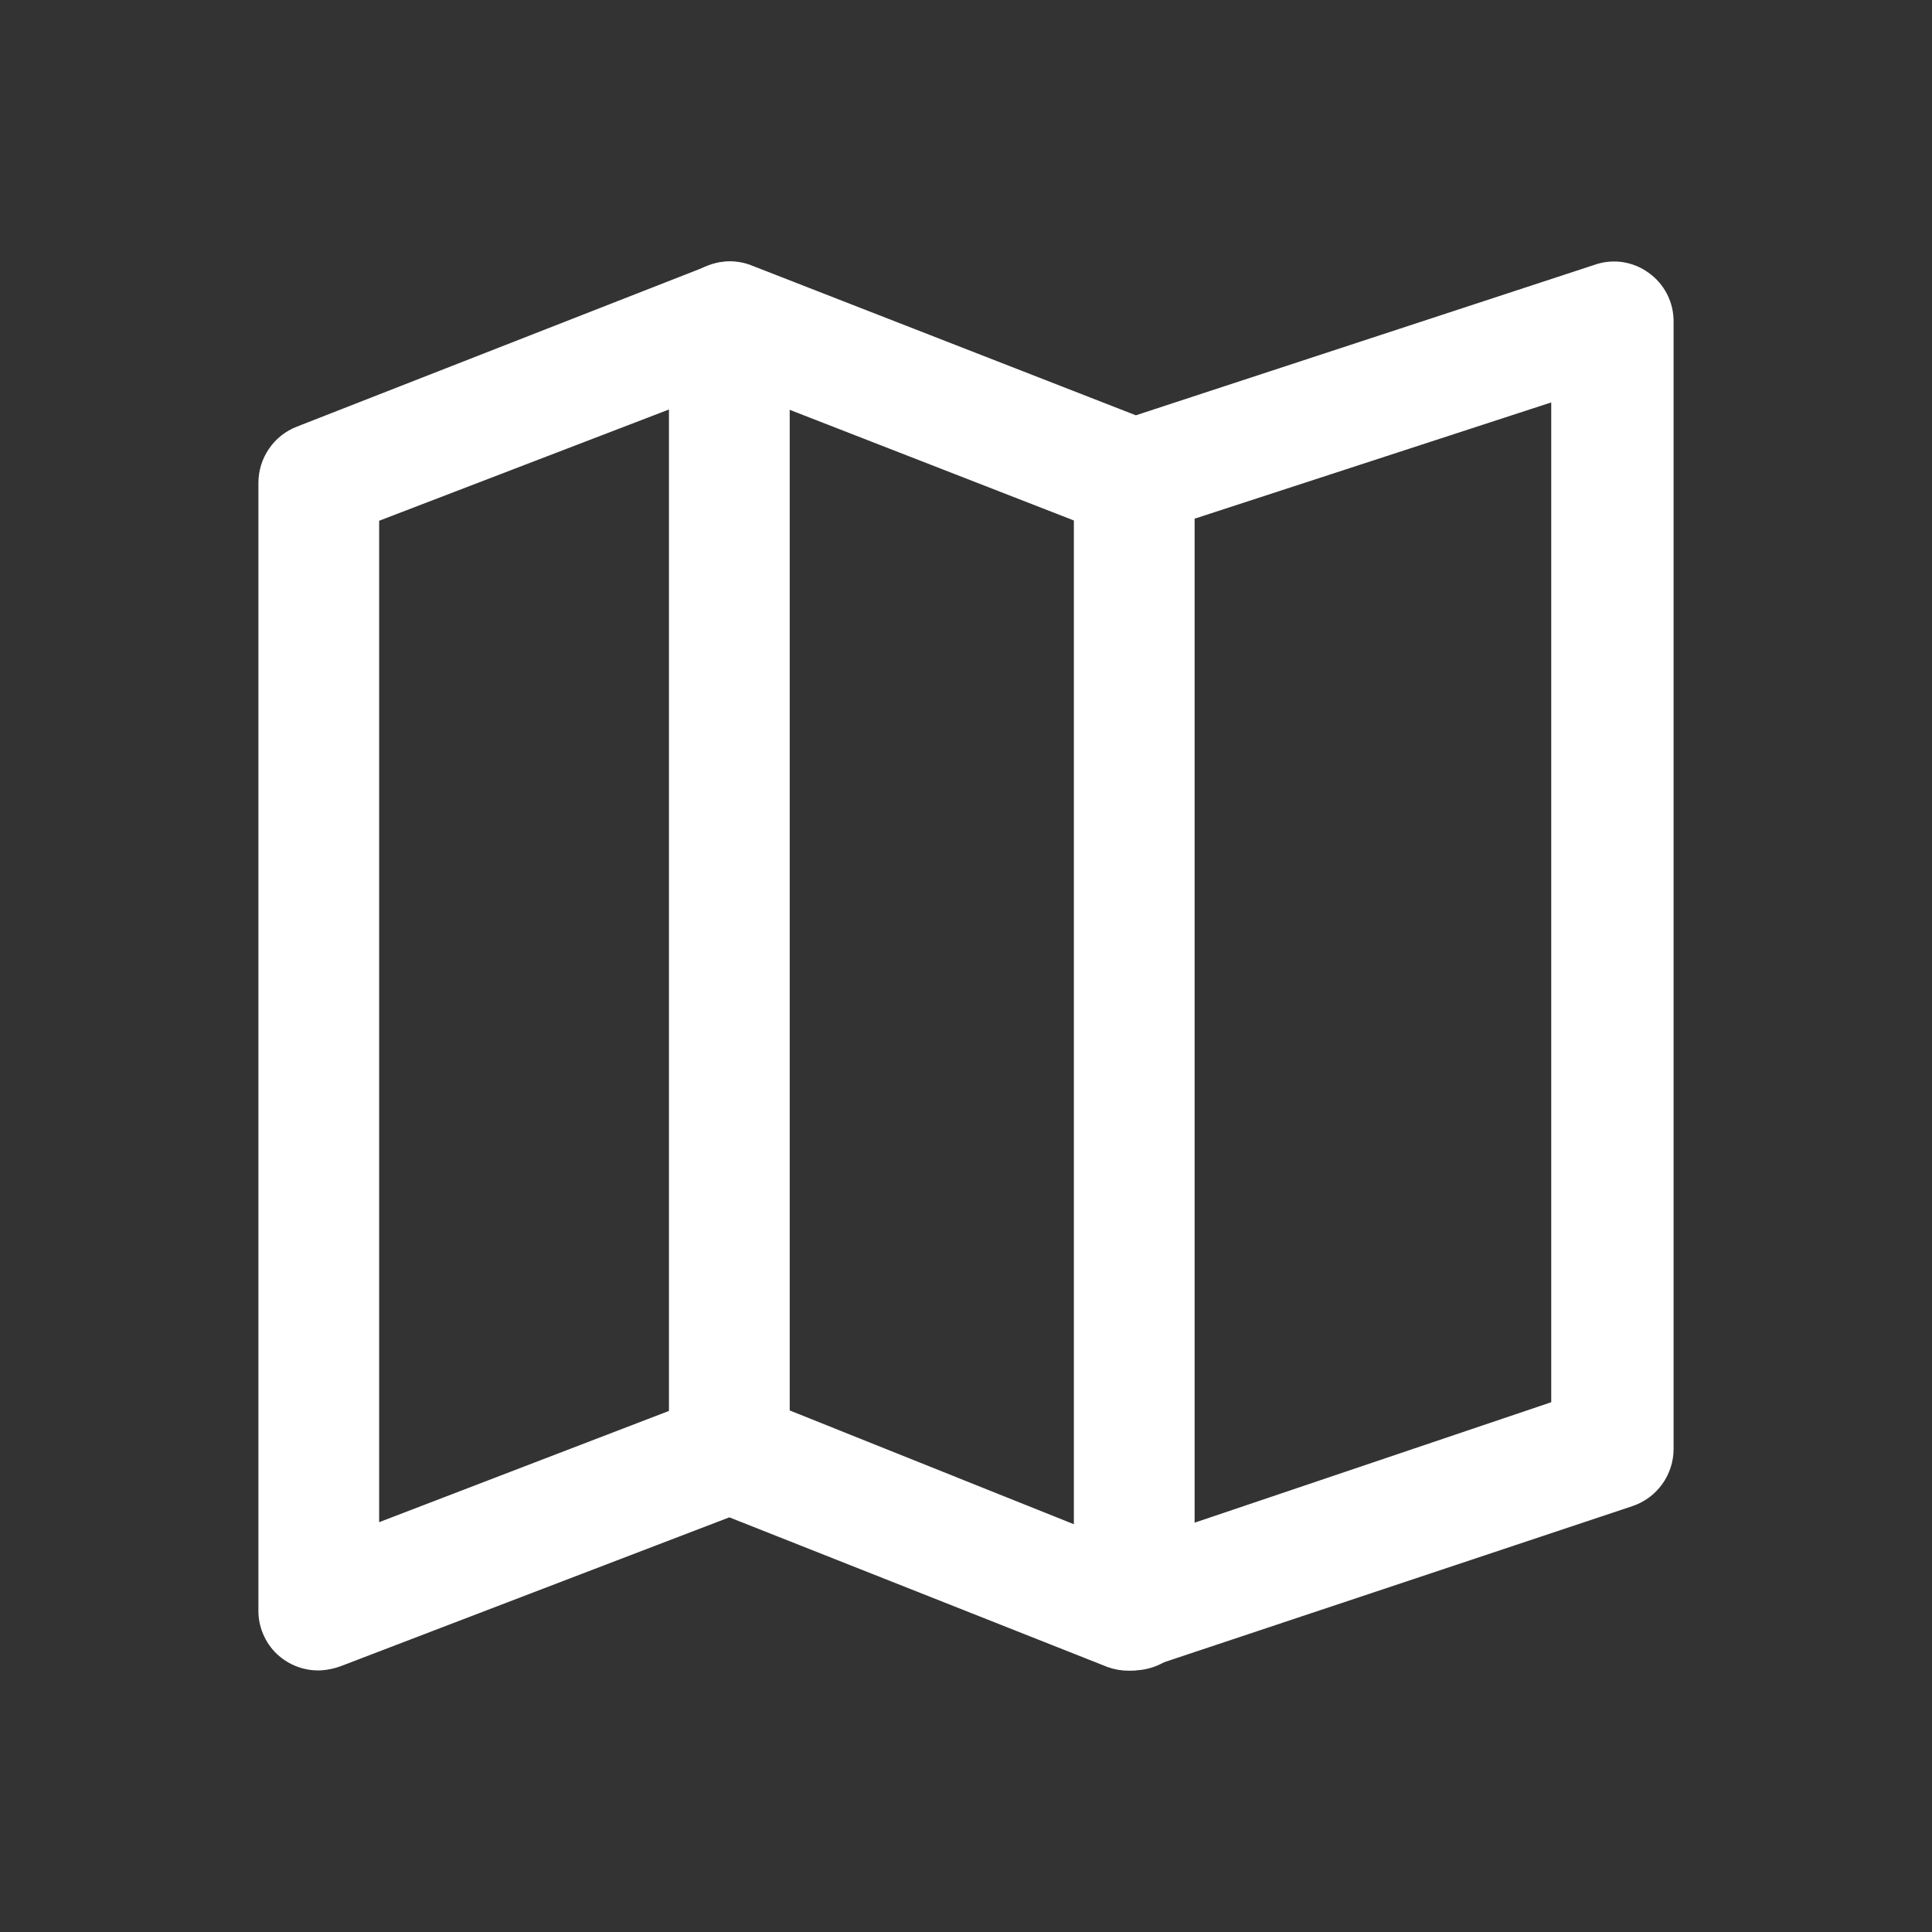
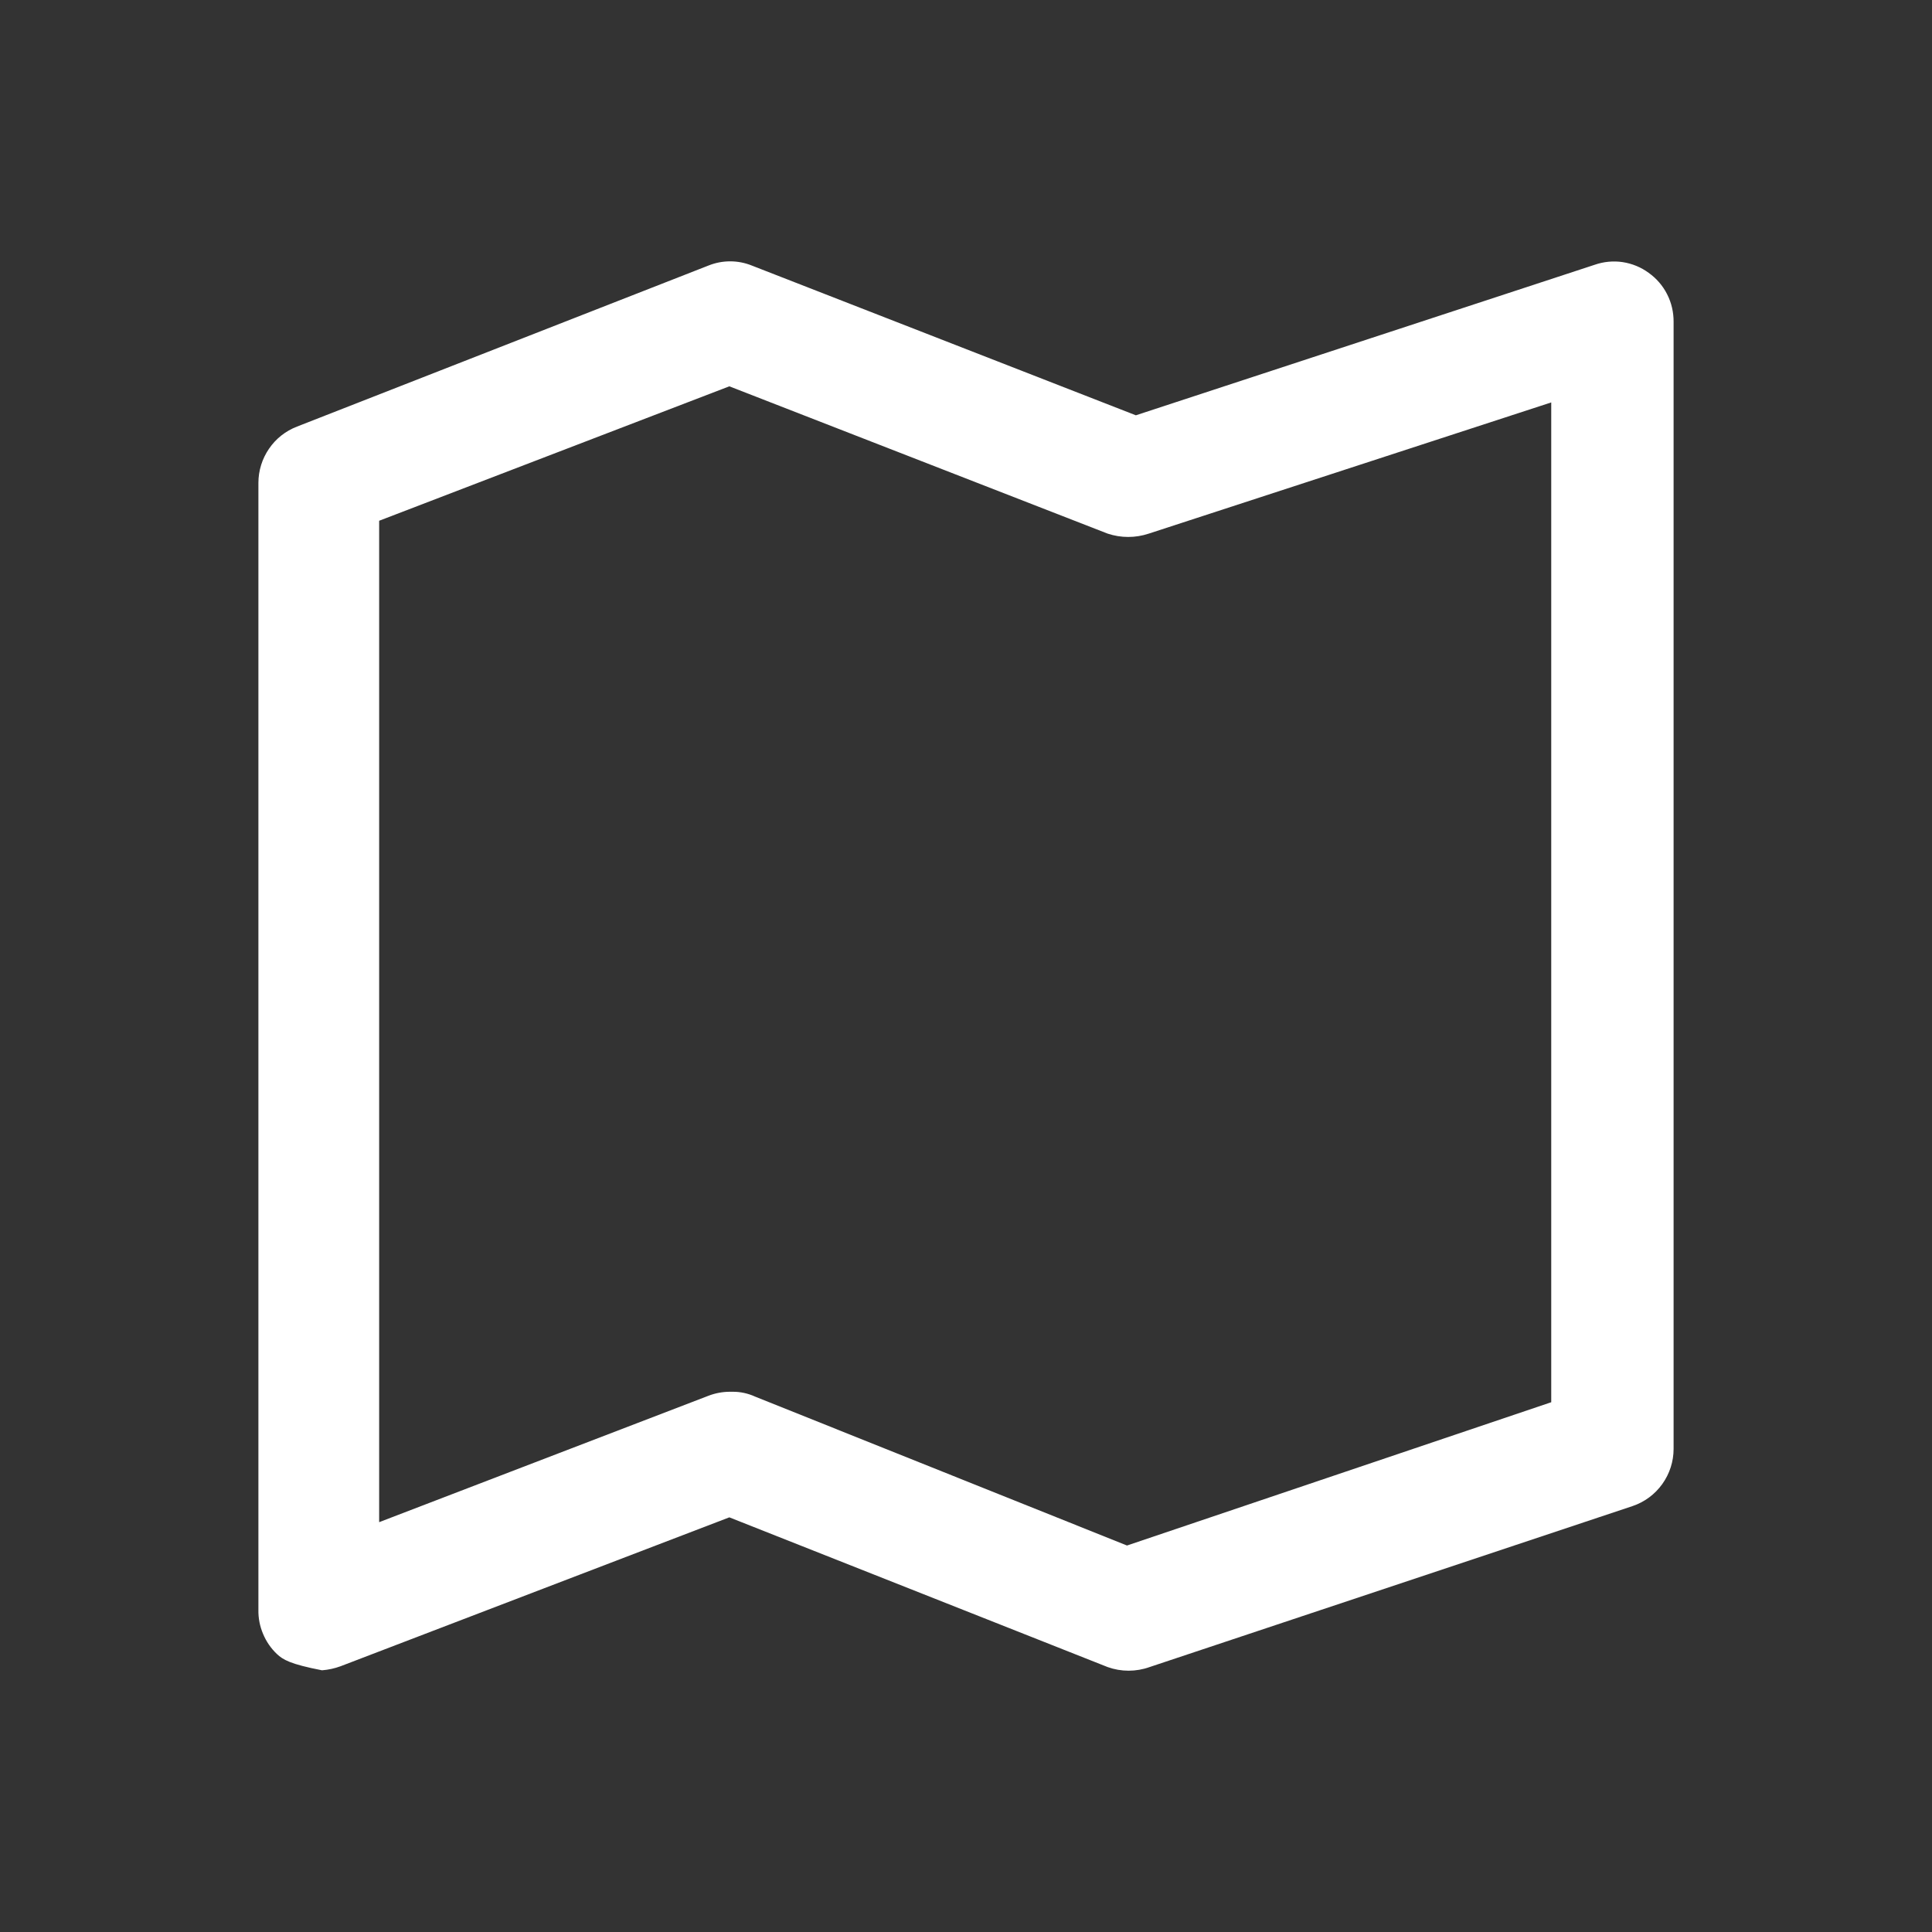
<svg xmlns="http://www.w3.org/2000/svg" width="24" height="24" viewBox="0 0 24 24" fill="none">
  <rect x="0" y="0" width="24" height="24" fill="#333333" stroke="none" />
-   <path d="M4 20.749C3.898 20.756 3.795 20.741 3.699 20.706C3.603 20.672 3.515 20.617 3.44 20.547C3.366 20.477 3.307 20.391 3.268 20.297C3.228 20.203 3.208 20.101 3.21 19.999V5.999C3.21 5.847 3.256 5.699 3.342 5.574C3.427 5.449 3.549 5.353 3.69 5.299L8.8 3.299C8.973 3.229 9.167 3.229 9.34 3.299L14.11 5.159L19.81 3.289C19.922 3.25 20.041 3.239 20.157 3.256C20.274 3.274 20.385 3.319 20.48 3.389C20.577 3.458 20.656 3.549 20.71 3.656C20.764 3.762 20.791 3.88 20.79 3.999V17.999C20.79 18.155 20.741 18.308 20.649 18.436C20.558 18.563 20.429 18.659 20.28 18.709L14.28 20.709C14.112 20.769 13.928 20.769 13.76 20.709L9.06 18.849L4.23 20.699C4.156 20.726 4.079 20.743 4 20.749ZM9.1 17.289C9.197 17.288 9.292 17.309 9.38 17.349L14 19.199L19.27 17.419V4.999L14.27 6.629C14.104 6.684 13.926 6.684 13.76 6.629L9.06 4.799L4.71 6.469V18.909L8.8 17.339C8.883 17.307 8.971 17.29 9.06 17.289H9.1Z" fill="white" />
-   <path d="M9.06 18.79C8.958 18.79 8.857 18.77 8.763 18.729C8.67 18.689 8.585 18.63 8.515 18.556C8.445 18.482 8.39 18.395 8.355 18.299C8.32 18.204 8.305 18.102 8.31 18V4C8.31 3.801 8.389 3.61 8.53 3.47C8.67 3.329 8.861 3.25 9.06 3.25C9.259 3.25 9.45 3.329 9.59 3.47C9.731 3.61 9.81 3.801 9.81 4V18C9.817 18.102 9.803 18.205 9.768 18.301C9.733 18.397 9.679 18.485 9.608 18.56C9.538 18.634 9.453 18.693 9.358 18.732C9.264 18.772 9.162 18.792 9.06 18.79Z" fill="white" />
-   <path d="M14.09 20.75C13.891 20.75 13.7 20.671 13.56 20.53C13.419 20.39 13.34 20.199 13.34 20V6C13.34 5.801 13.419 5.61 13.56 5.47C13.7 5.329 13.891 5.25 14.09 5.25C14.289 5.25 14.48 5.329 14.62 5.47C14.761 5.61 14.84 5.801 14.84 6V20C14.838 20.198 14.758 20.387 14.618 20.527C14.477 20.668 14.288 20.747 14.09 20.75Z" fill="white" />
+   <path d="M4 20.749C3.603 20.672 3.515 20.617 3.44 20.547C3.366 20.477 3.307 20.391 3.268 20.297C3.228 20.203 3.208 20.101 3.21 19.999V5.999C3.21 5.847 3.256 5.699 3.342 5.574C3.427 5.449 3.549 5.353 3.69 5.299L8.8 3.299C8.973 3.229 9.167 3.229 9.34 3.299L14.11 5.159L19.81 3.289C19.922 3.25 20.041 3.239 20.157 3.256C20.274 3.274 20.385 3.319 20.48 3.389C20.577 3.458 20.656 3.549 20.71 3.656C20.764 3.762 20.791 3.88 20.79 3.999V17.999C20.79 18.155 20.741 18.308 20.649 18.436C20.558 18.563 20.429 18.659 20.28 18.709L14.28 20.709C14.112 20.769 13.928 20.769 13.76 20.709L9.06 18.849L4.23 20.699C4.156 20.726 4.079 20.743 4 20.749ZM9.1 17.289C9.197 17.288 9.292 17.309 9.38 17.349L14 19.199L19.27 17.419V4.999L14.27 6.629C14.104 6.684 13.926 6.684 13.76 6.629L9.06 4.799L4.71 6.469V18.909L8.8 17.339C8.883 17.307 8.971 17.29 9.06 17.289H9.1Z" fill="white" />
</svg>